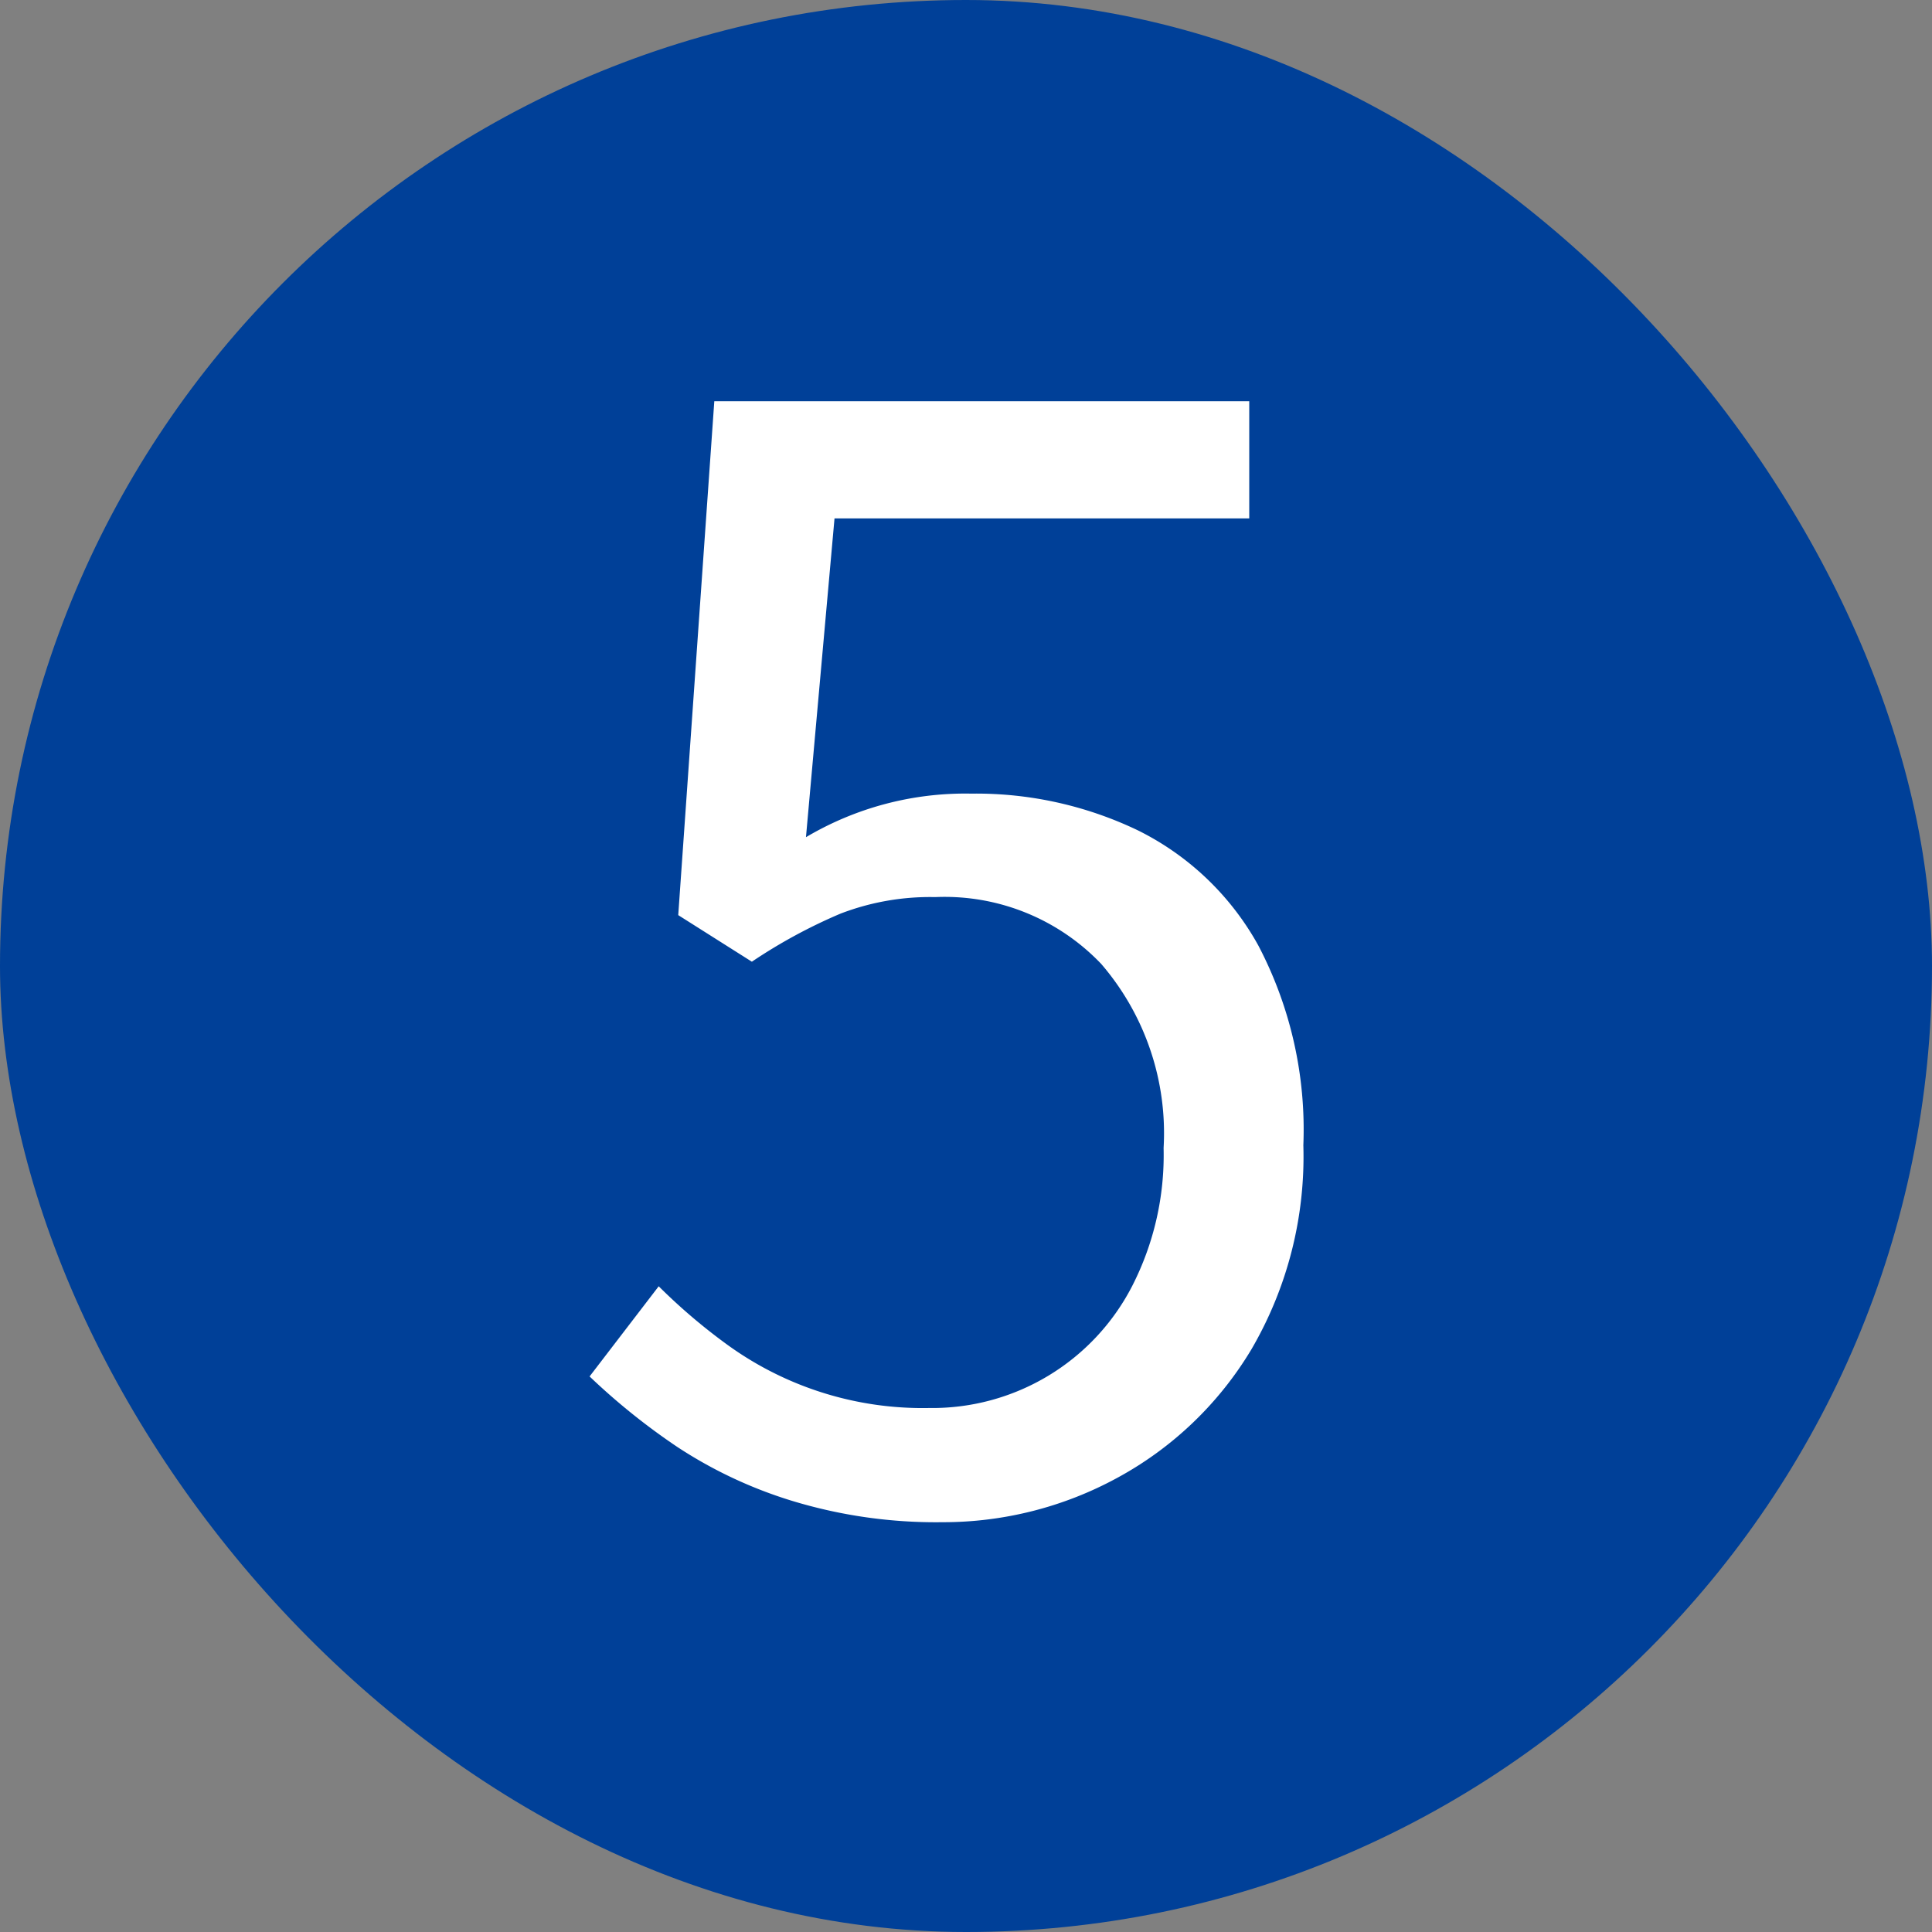
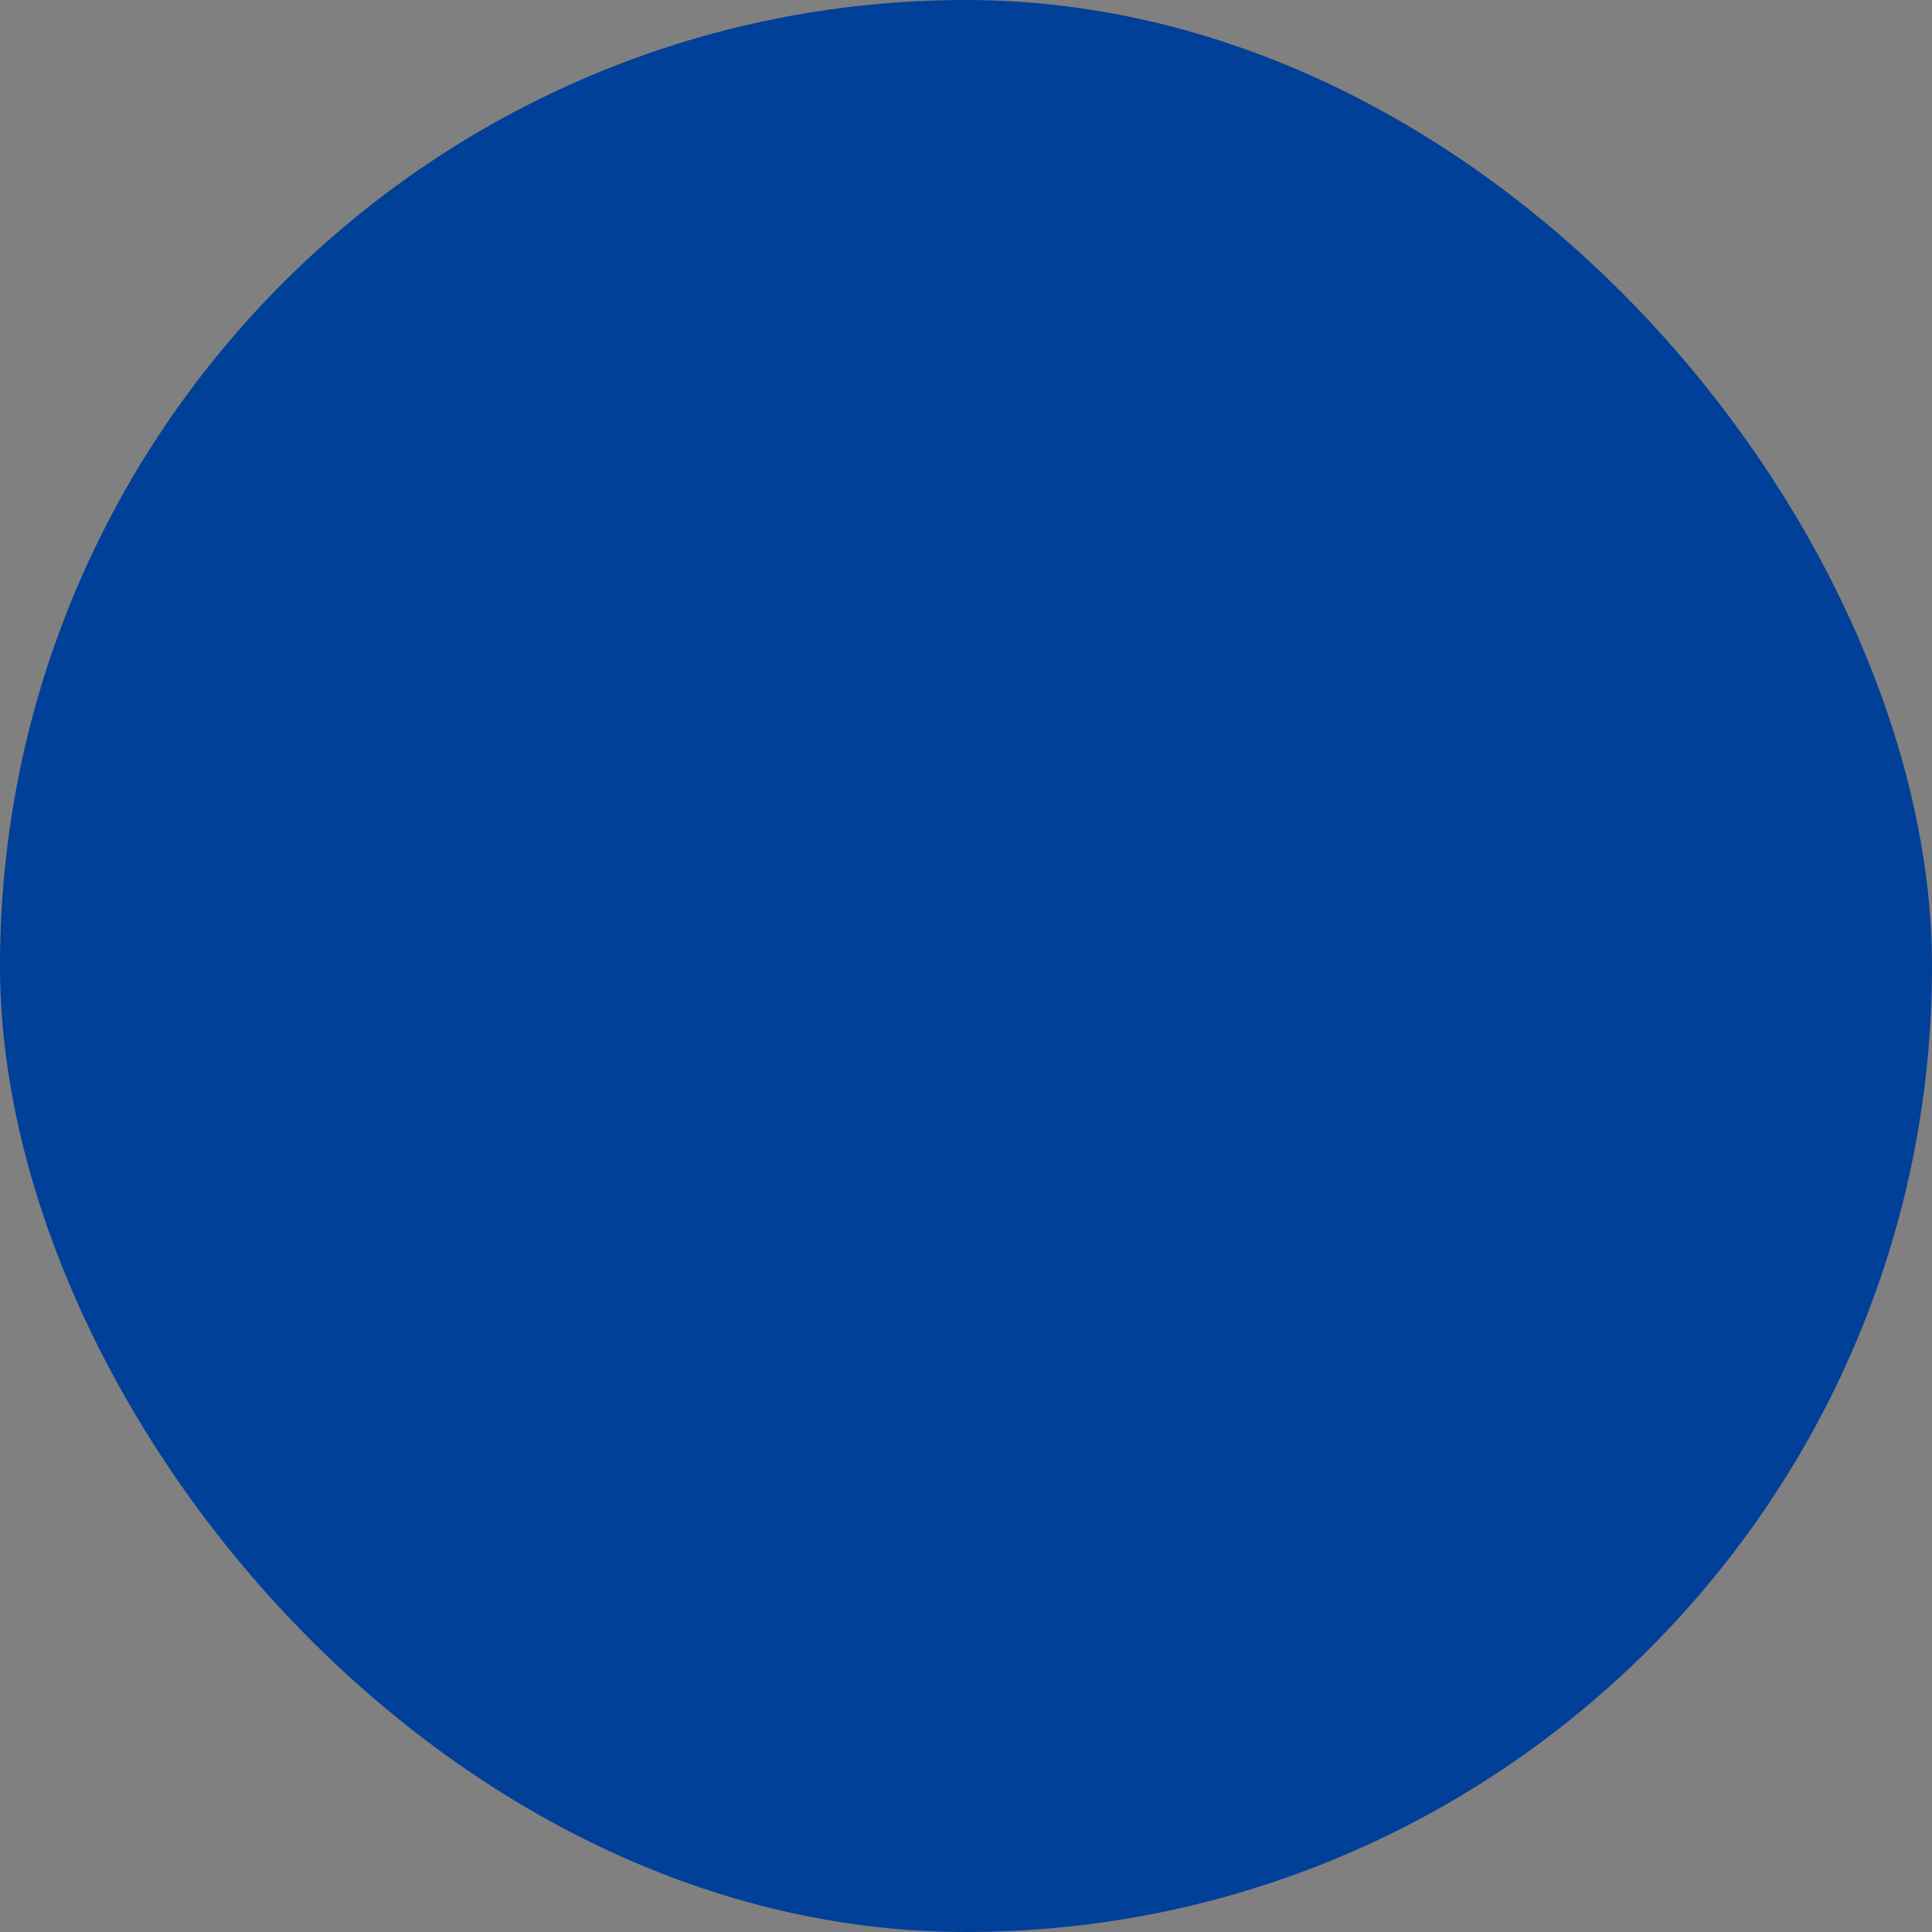
<svg xmlns="http://www.w3.org/2000/svg" width="18" height="18" viewBox="0 0 18 18">
  <rect x="0" y="0" width="18" height="18" fill="#808080" stroke="none" />
  <g id="num05_icon" transform="translate(-562 -3725)">
    <rect id="長方形_44" data-name="長方形 44" width="18" height="18" rx="9" transform="translate(562 3725)" fill="#004098" />
-     <path id="パス_18" data-name="パス 18" d="M8.783,16.182a4.6,4.6,0,0,1-1.407-.2,4.161,4.161,0,0,1-1.064-.5,6.158,6.158,0,0,1-.819-.658l.644-.84a5.415,5.415,0,0,0,.651.553,3.1,3.1,0,0,0,1.869.581,2.095,2.095,0,0,0,1.89-1.134,2.678,2.678,0,0,0,.294-1.288,2.416,2.416,0,0,0-.581-1.715,2.015,2.015,0,0,0-1.547-.623,2.327,2.327,0,0,0-.882.154,4.911,4.911,0,0,0-.826.448l-.686-.434.336-4.788h4.984V6.83H7.775L7.509,9.8a2.911,2.911,0,0,1,1.54-.406,3.484,3.484,0,0,1,1.554.343,2.6,2.6,0,0,1,1.12,1.071,3.691,3.691,0,0,1,.42,1.862,3.562,3.562,0,0,1-.483,1.9,3.276,3.276,0,0,1-1.253,1.2A3.388,3.388,0,0,1,8.783,16.182Z" transform="translate(562 3723)" fill="#fff" />
  </g>
</svg>